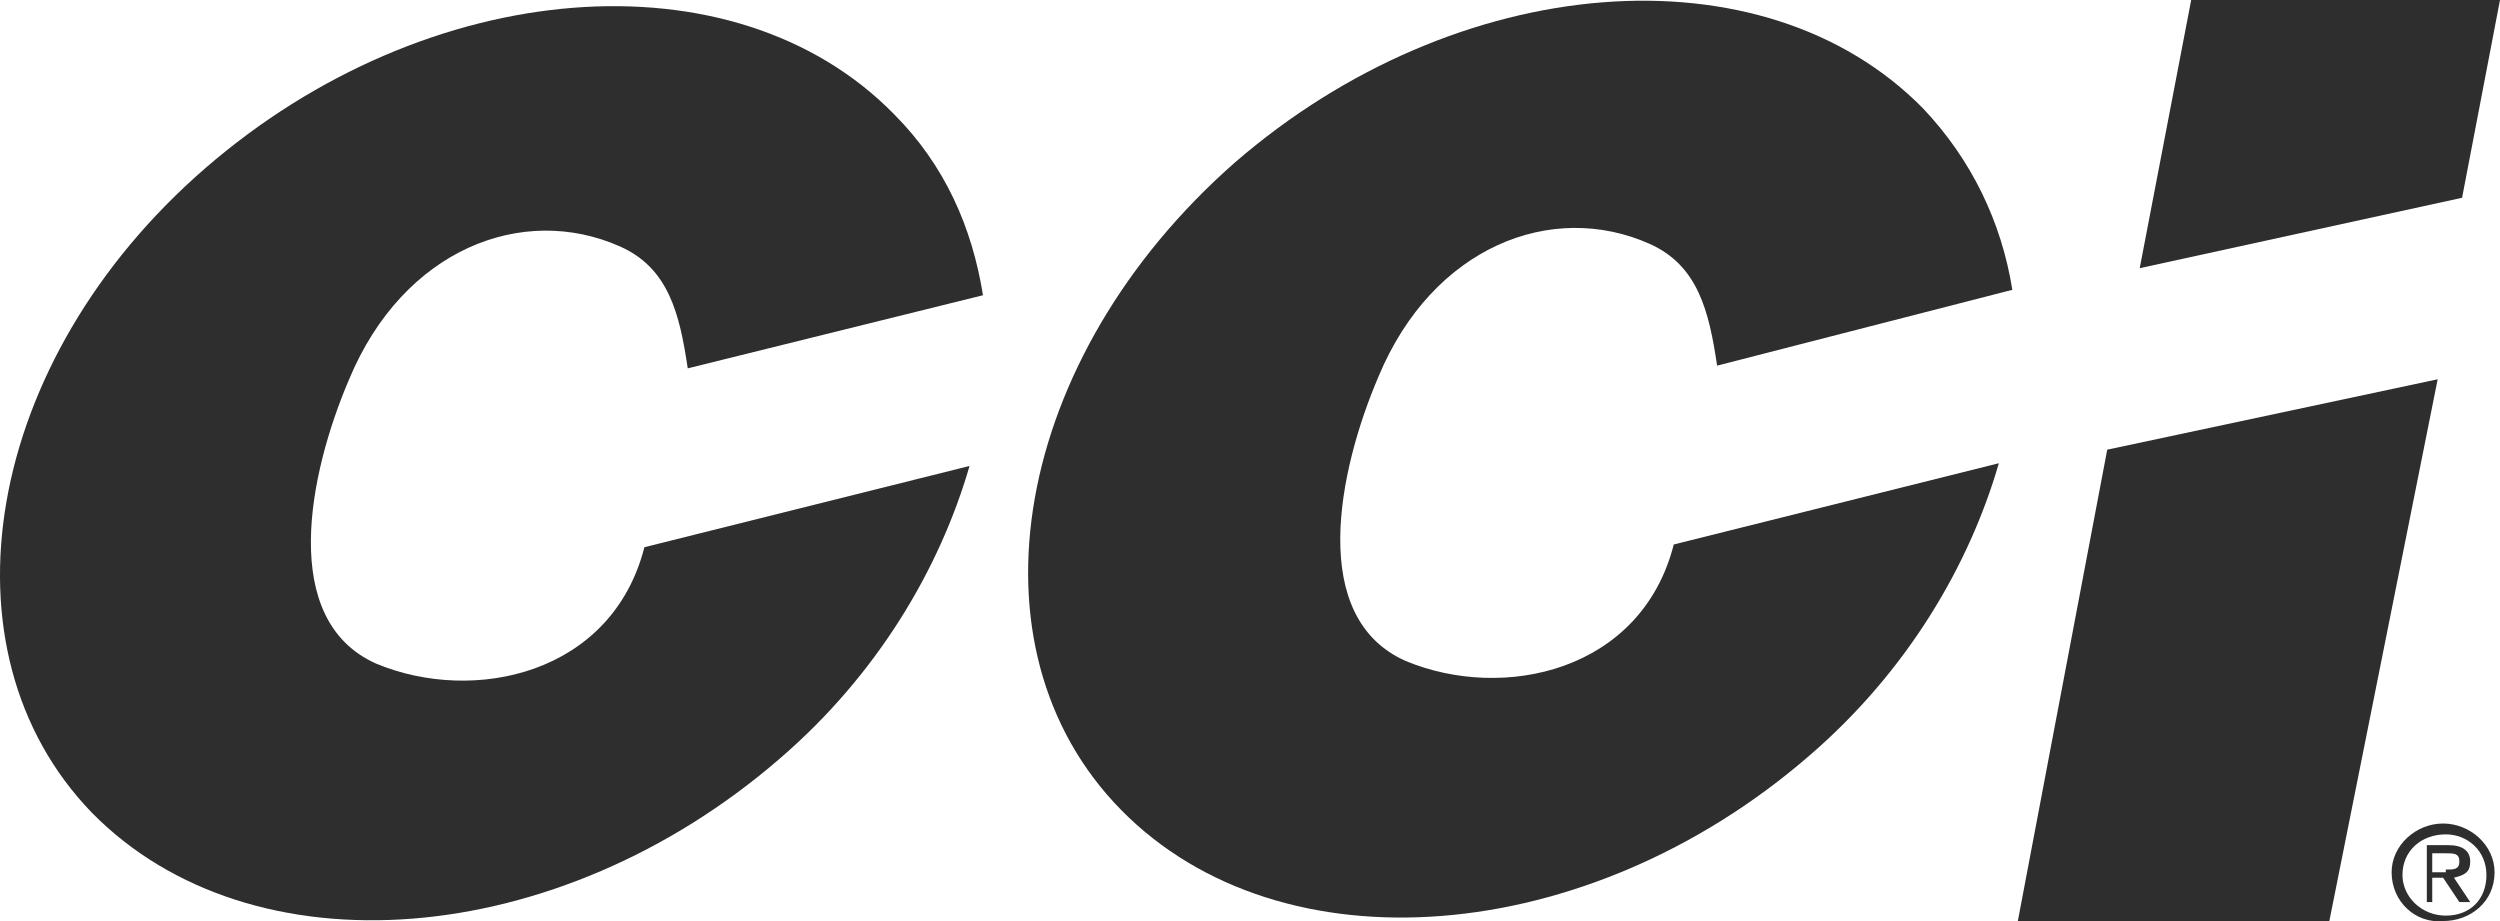
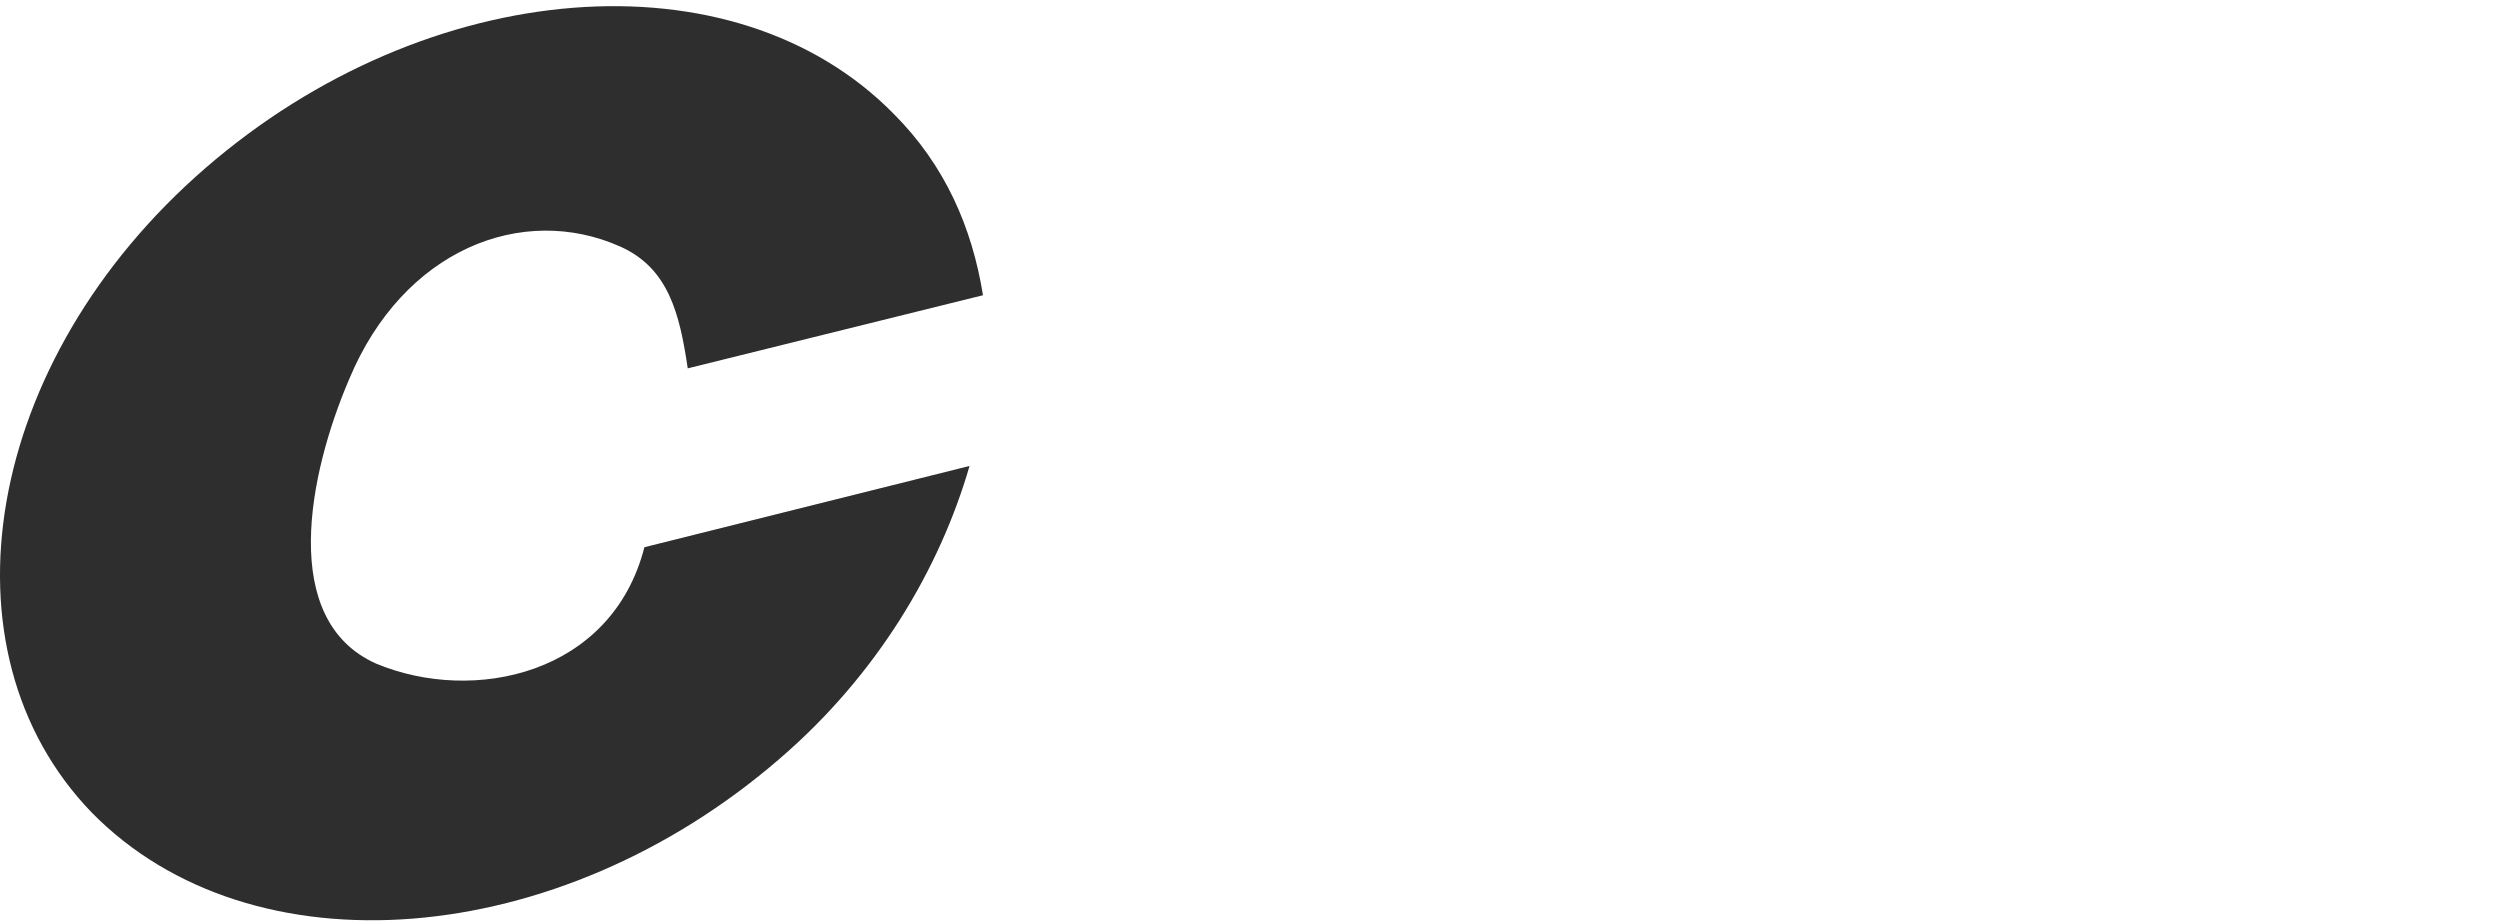
<svg xmlns="http://www.w3.org/2000/svg" id="Layer_1" data-name="Layer 1" viewBox="0 0 377.83 139.23">
  <defs>
    <style>
      .cls-1 {
        fill: #2e2e2e;
      }
    </style>
  </defs>
-   <path class="cls-1" d="m369.64,131.42c1.23,0,2.05,0,2.05-1.23s-.82-1.23-2.05-1.23h-2.05v2.87h2.05v-.41Zm-1.64,4.91h-1.23v-8.6h3.28c2.05,0,3.28.82,3.28,2.46s-.82,2.05-2.46,2.46l2.46,3.68h-1.64l-2.46-3.68h-1.64v3.68h.41Zm1.64,2.05c3.68,0,6.14-2.46,6.14-6.14s-2.87-6.14-6.14-6.14c-3.68,0-6.55,2.46-6.55,6.14,0,3.28,2.87,6.14,6.55,6.14m-8.19-6.55c0-4.09,3.68-7.37,7.78-7.37s7.78,3.28,7.78,7.37c0,4.5-3.68,7.37-7.78,7.37-4.09.41-7.78-2.87-7.78-7.37" />
-   <polygon class="cls-1" points="372.1 29.89 377.83 0 331.16 0 323.38 40.53 372.1 29.89" />
-   <polygon class="cls-1" points="318.47 67.96 304.96 139.19 352.04 139.19 368.41 57.32 318.47 67.96" />
  <path class="cls-1" d="m97.39,82.7c-4.91,19.24-25.79,23.74-40.53,17.6-14.74-6.55-10.23-28.66-4.09-42.99,8.19-19.65,26.2-26.61,40.94-20.06,7.37,3.28,9.01,10.23,10.23,18.42l44.62-11.05c-1.64-10.23-5.73-19.65-13.51-27.43C110.9-7.37,64.64-3.68,31.07,25.38-2.5,54.45-9.87,98.26,13.88,122.82c24.15,24.56,70.42,20.88,103.99-8.19,14.74-12.69,24.15-28.66,28.66-44.21l-49.13,12.28Z" />
-   <path class="cls-1" d="m252.96,82.29c-4.91,19.24-25.79,23.74-40.53,17.6-14.74-6.55-10.23-28.66-4.09-42.99,8.19-19.65,26.2-26.61,40.94-20.06,7.37,3.28,9.01,10.23,10.23,18.42l44.62-11.46c-1.64-10.23-6.14-19.65-13.51-27.43-24.15-24.56-70.42-20.88-103.99,8.19-33.57,29.48-41.35,73.28-17.19,97.85,24.15,24.56,70.42,20.88,103.99-8.19,14.74-12.69,24.15-28.66,28.66-44.21l-49.13,12.28Z" />
</svg>